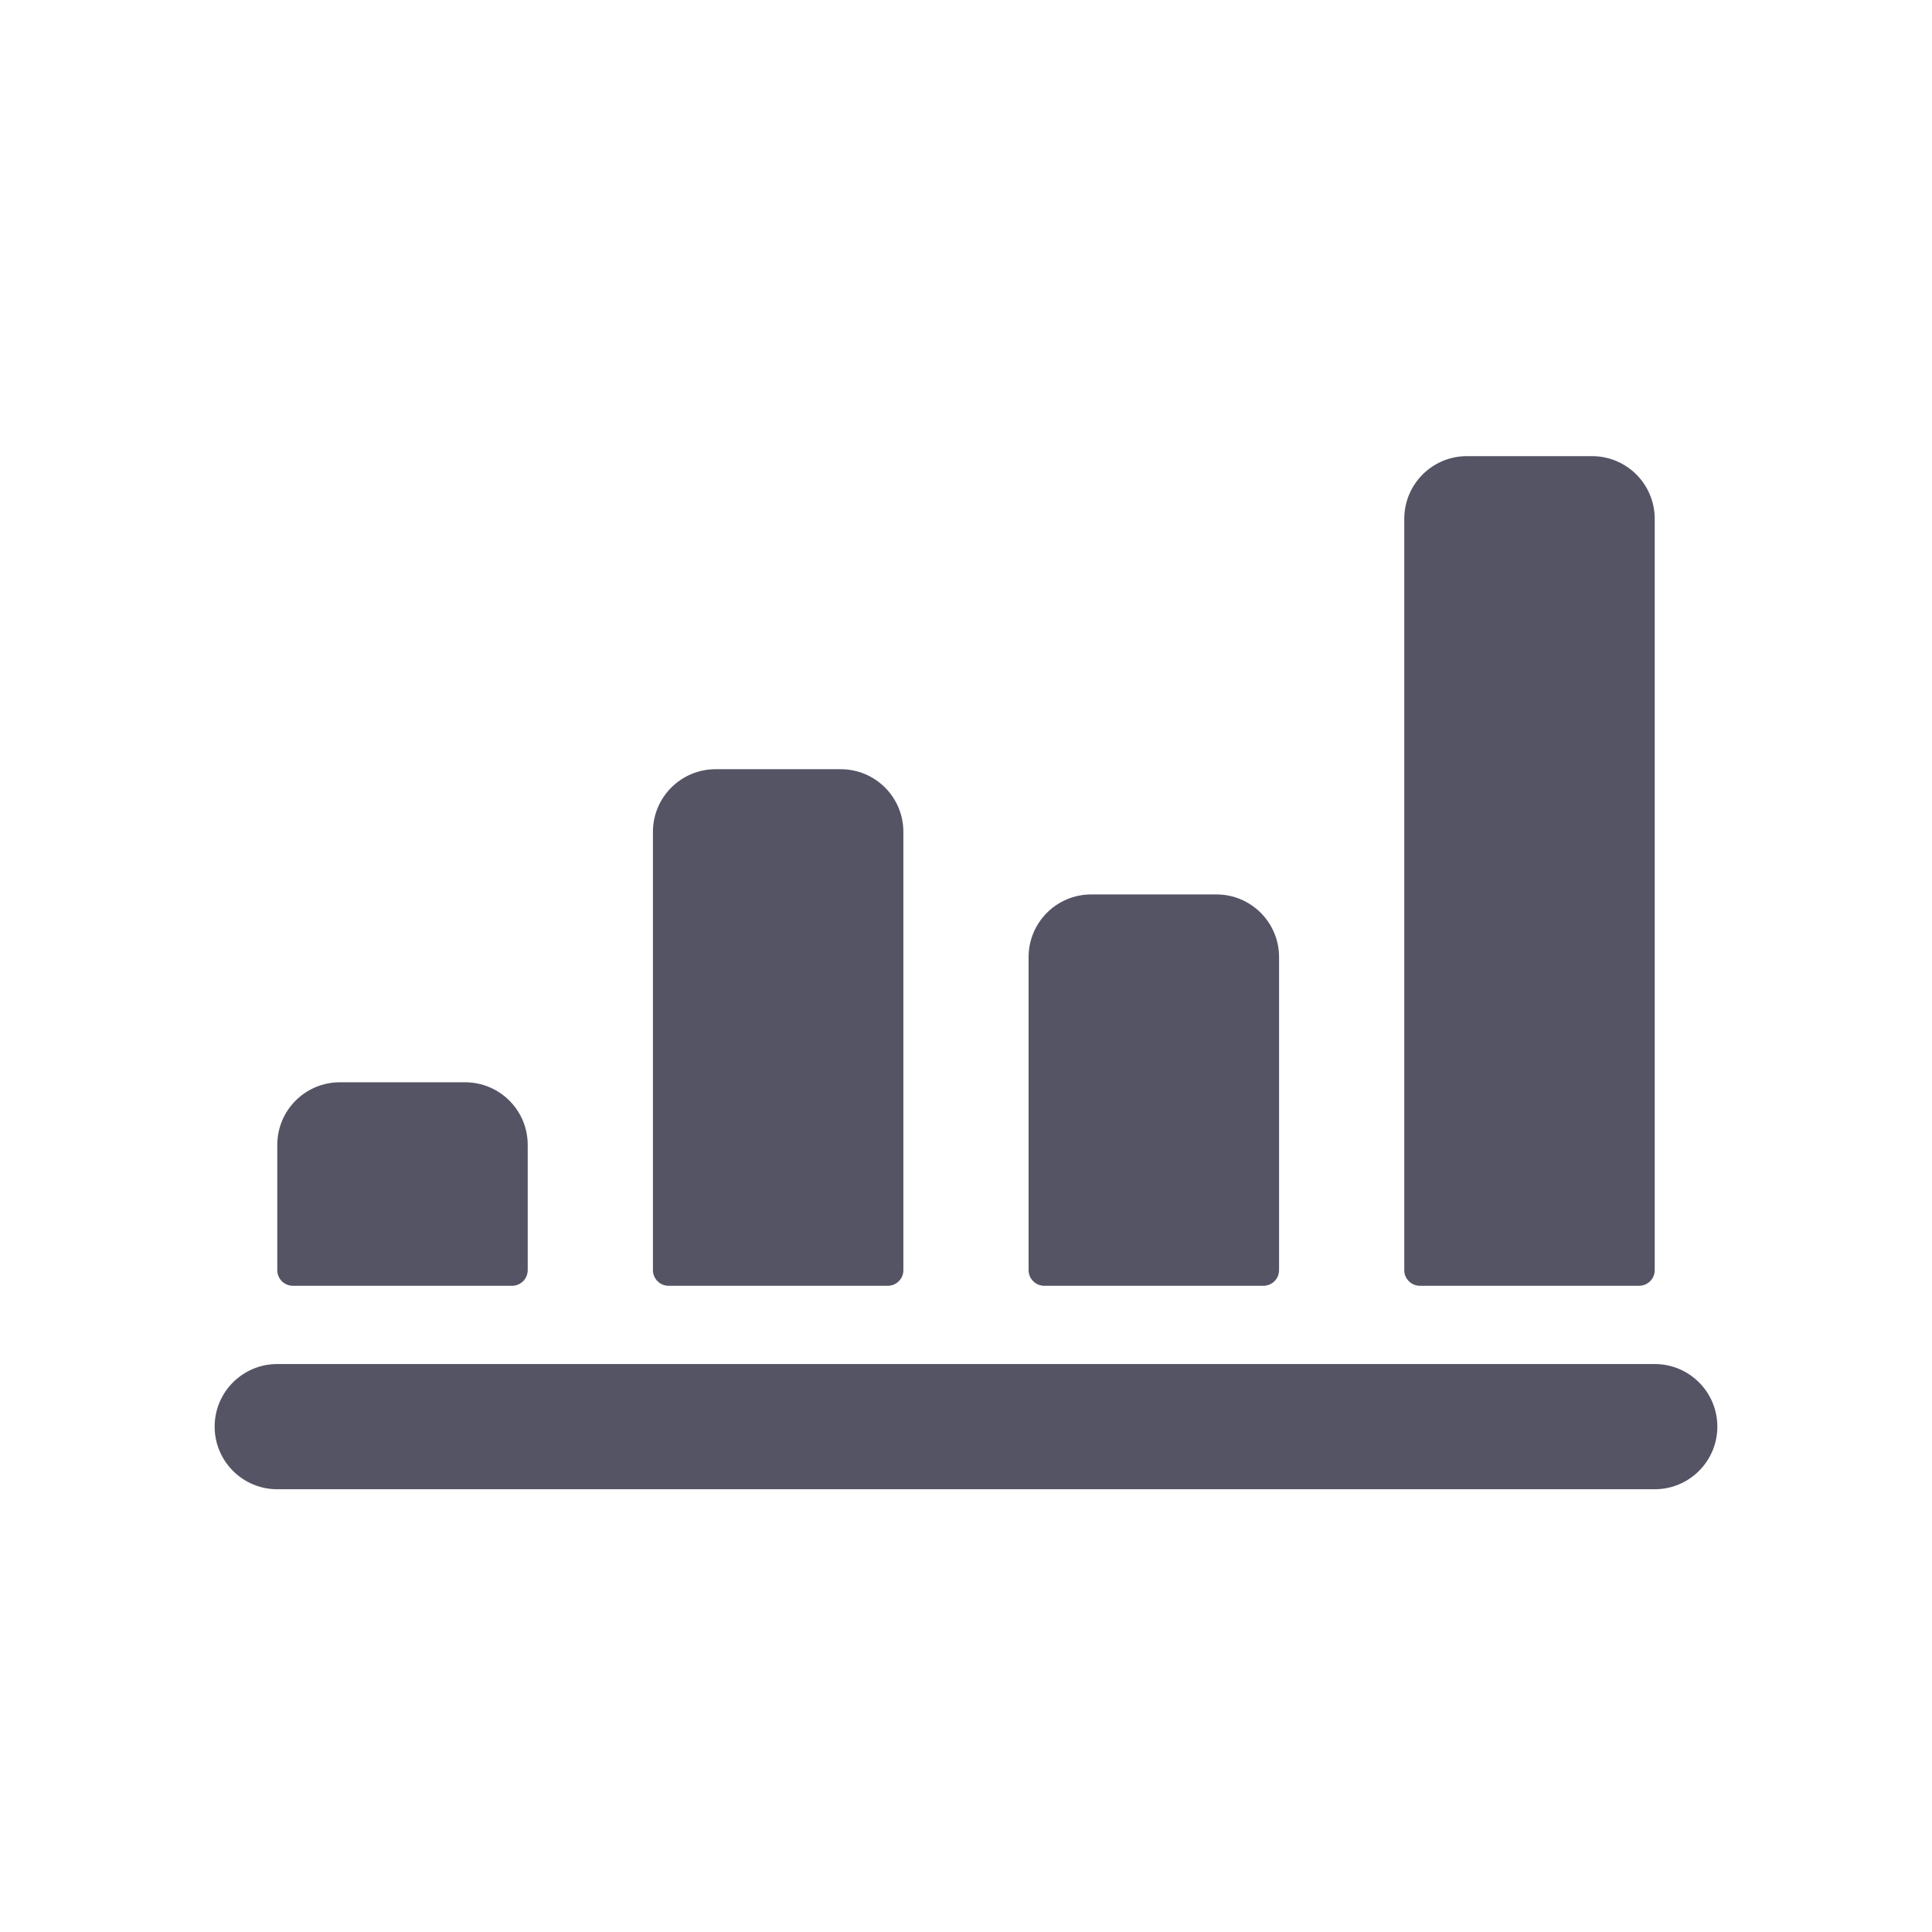
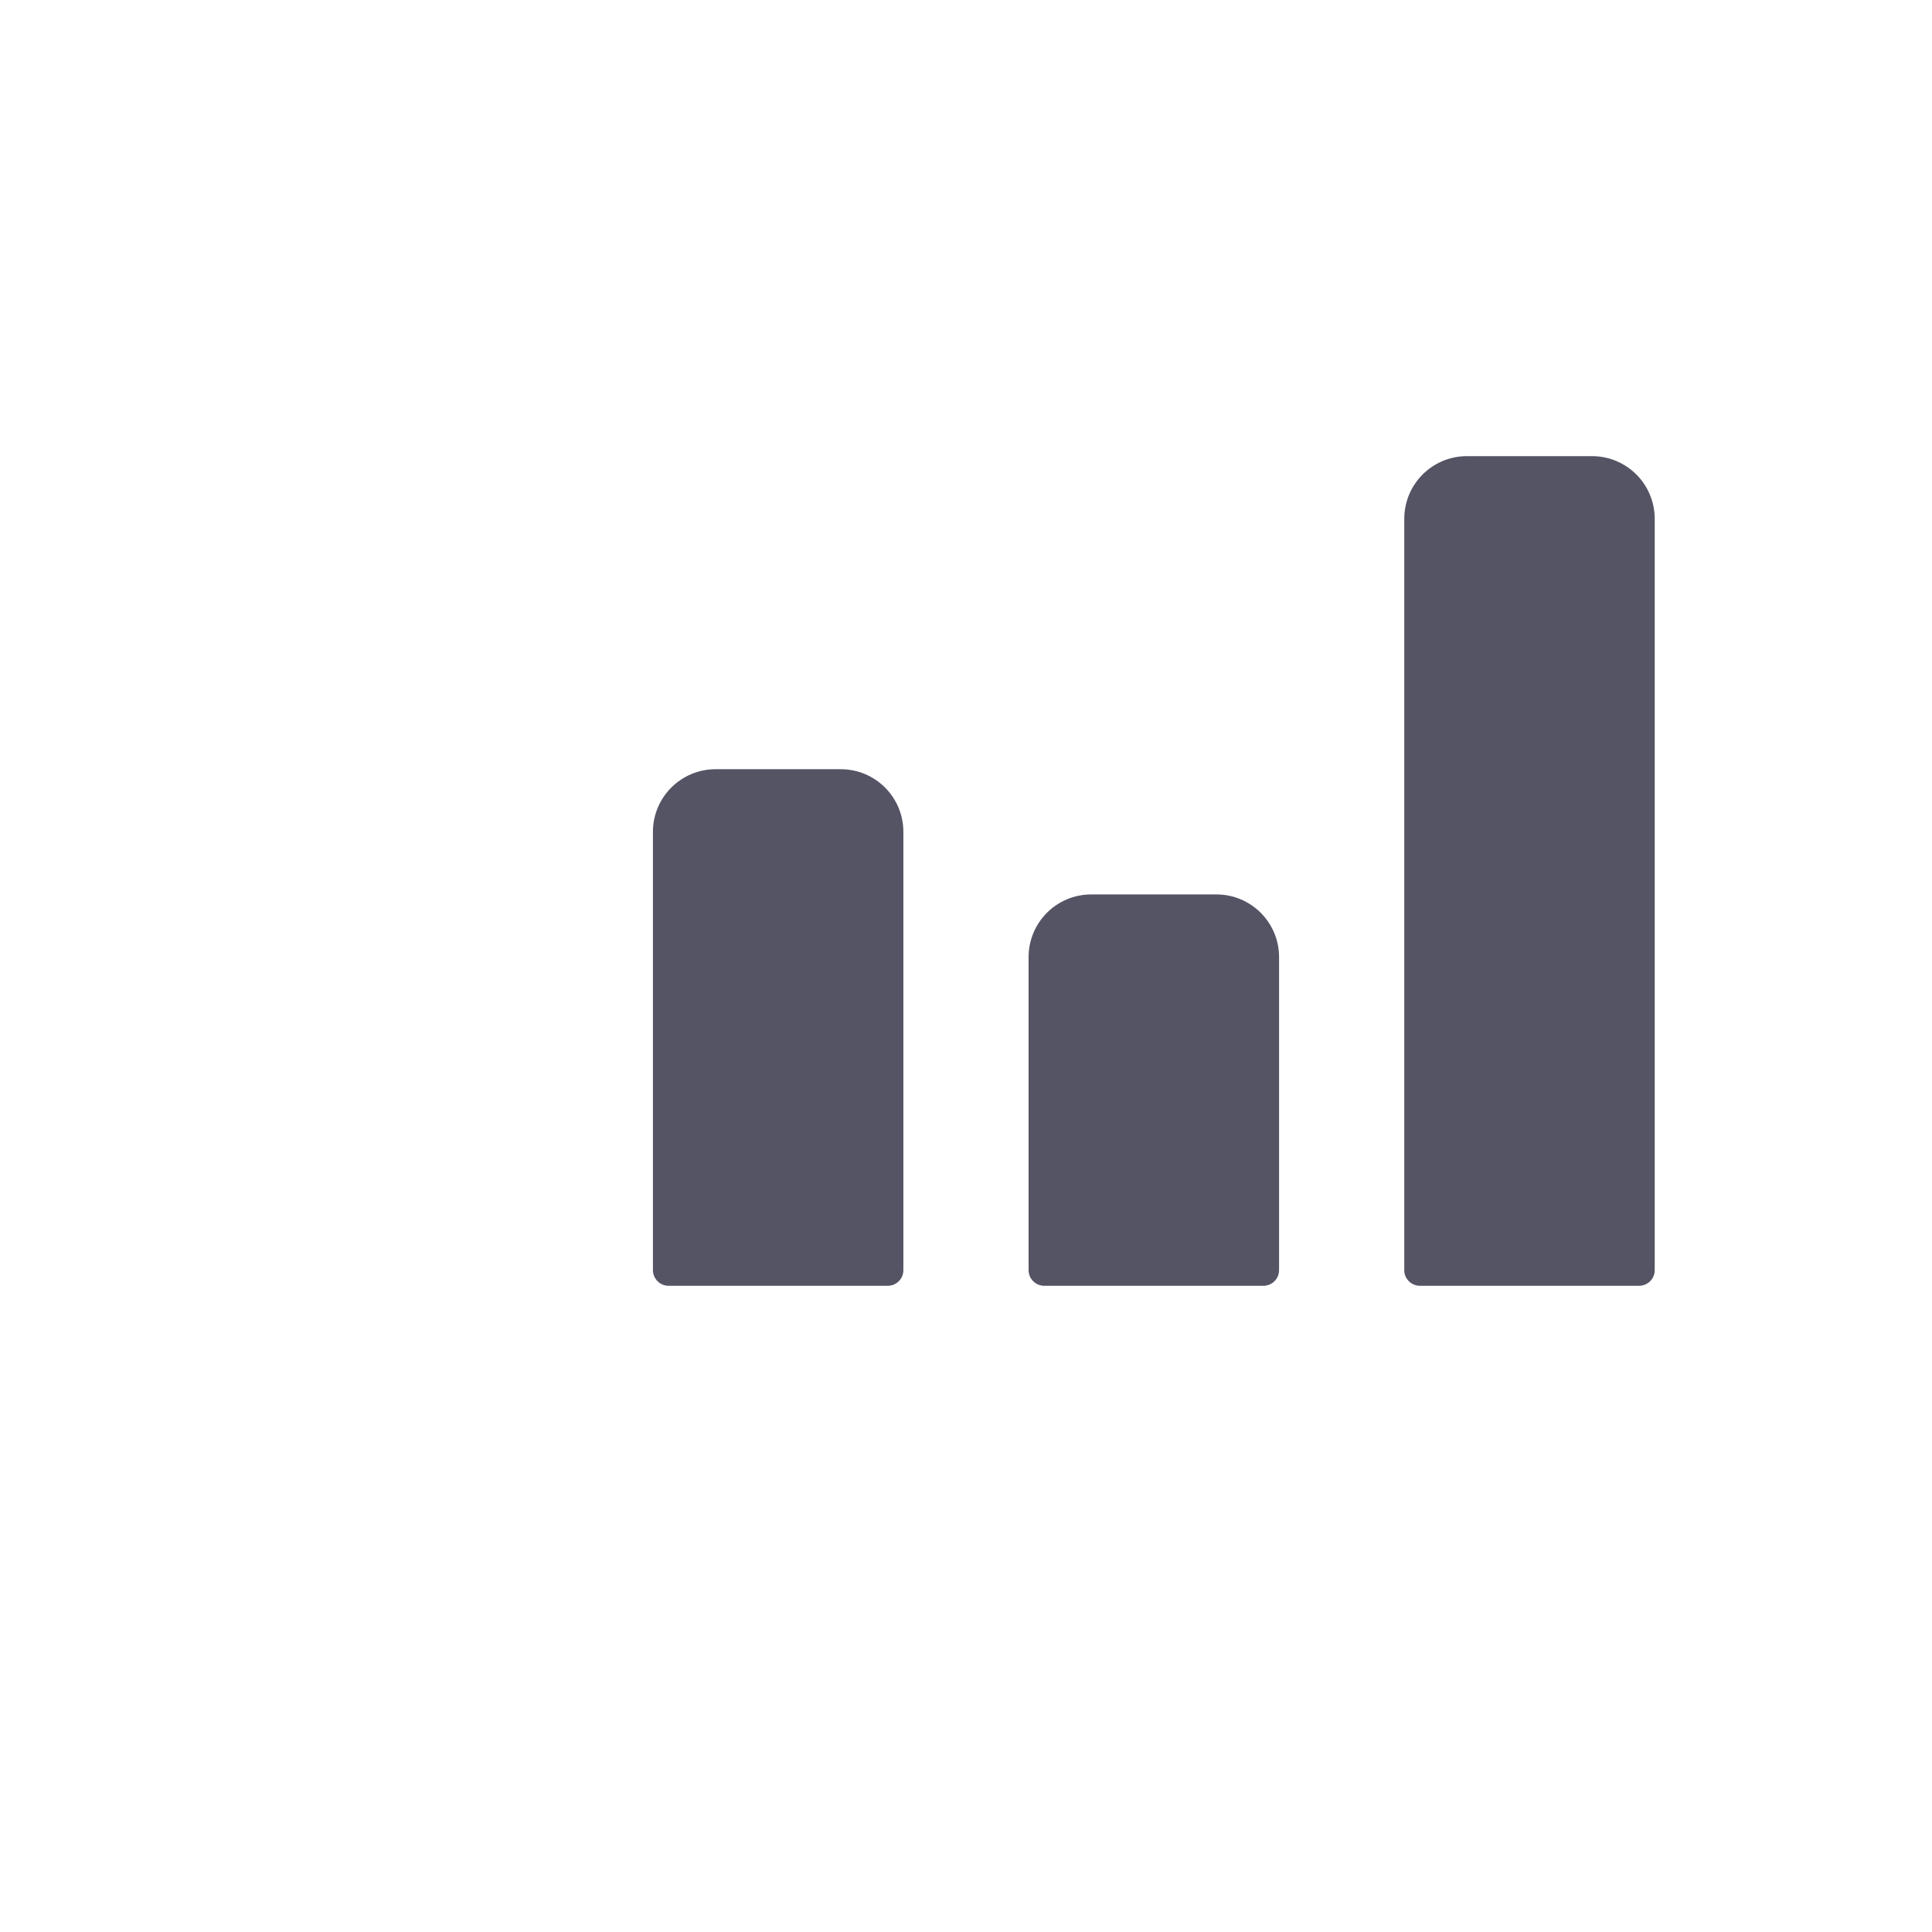
<svg xmlns="http://www.w3.org/2000/svg" width="48" height="48" viewBox="0 0 48 48" fill="none">
-   <path d="M7.278 31.945H12.722C12.825 31.945 12.924 31.904 12.998 31.831C13.07 31.758 13.111 31.659 13.111 31.556V28.445C13.111 27.585 12.415 26.889 11.555 26.889H8.444C7.585 26.889 6.889 27.585 6.889 28.445V31.556C6.888 31.659 6.929 31.758 7.002 31.831C7.075 31.904 7.174 31.945 7.278 31.945Z" fill="#545465" />
  <path d="M17.778 19.111C16.919 19.111 16.222 19.808 16.222 20.667V31.556C16.222 31.659 16.263 31.758 16.336 31.831C16.409 31.904 16.508 31.945 16.611 31.945H22.055C22.159 31.945 22.258 31.904 22.331 31.831C22.404 31.758 22.445 31.659 22.444 31.556V20.667C22.444 19.808 21.748 19.111 20.889 19.111L17.778 19.111Z" fill="#545465" />
  <path d="M27.111 22.222C26.252 22.222 25.555 22.919 25.555 23.778V31.556C25.555 31.659 25.596 31.758 25.669 31.831C25.742 31.904 25.841 31.945 25.944 31.945H31.389C31.492 31.945 31.591 31.904 31.664 31.831C31.737 31.758 31.778 31.659 31.778 31.556V23.778C31.778 22.919 31.081 22.222 30.222 22.222L27.111 22.222Z" fill="#545465" />
  <path d="M35.278 31.945H40.722C40.825 31.945 40.924 31.904 40.998 31.831C41.071 31.758 41.111 31.659 41.111 31.556V12.889C41.111 12.03 40.414 11.333 39.555 11.333H36.444C35.585 11.333 34.889 12.03 34.889 12.889V31.556C34.888 31.659 34.929 31.758 35.002 31.831C35.075 31.904 35.174 31.945 35.278 31.945Z" fill="#545465" />
-   <path d="M6.889 37H41.111C41.97 37 42.667 36.304 42.667 35.444C42.667 34.585 41.97 33.889 41.111 33.889H6.889C6.03 33.889 5.333 34.585 5.333 35.444C5.333 36.304 6.03 37 6.889 37Z" fill="#545465" />
</svg>